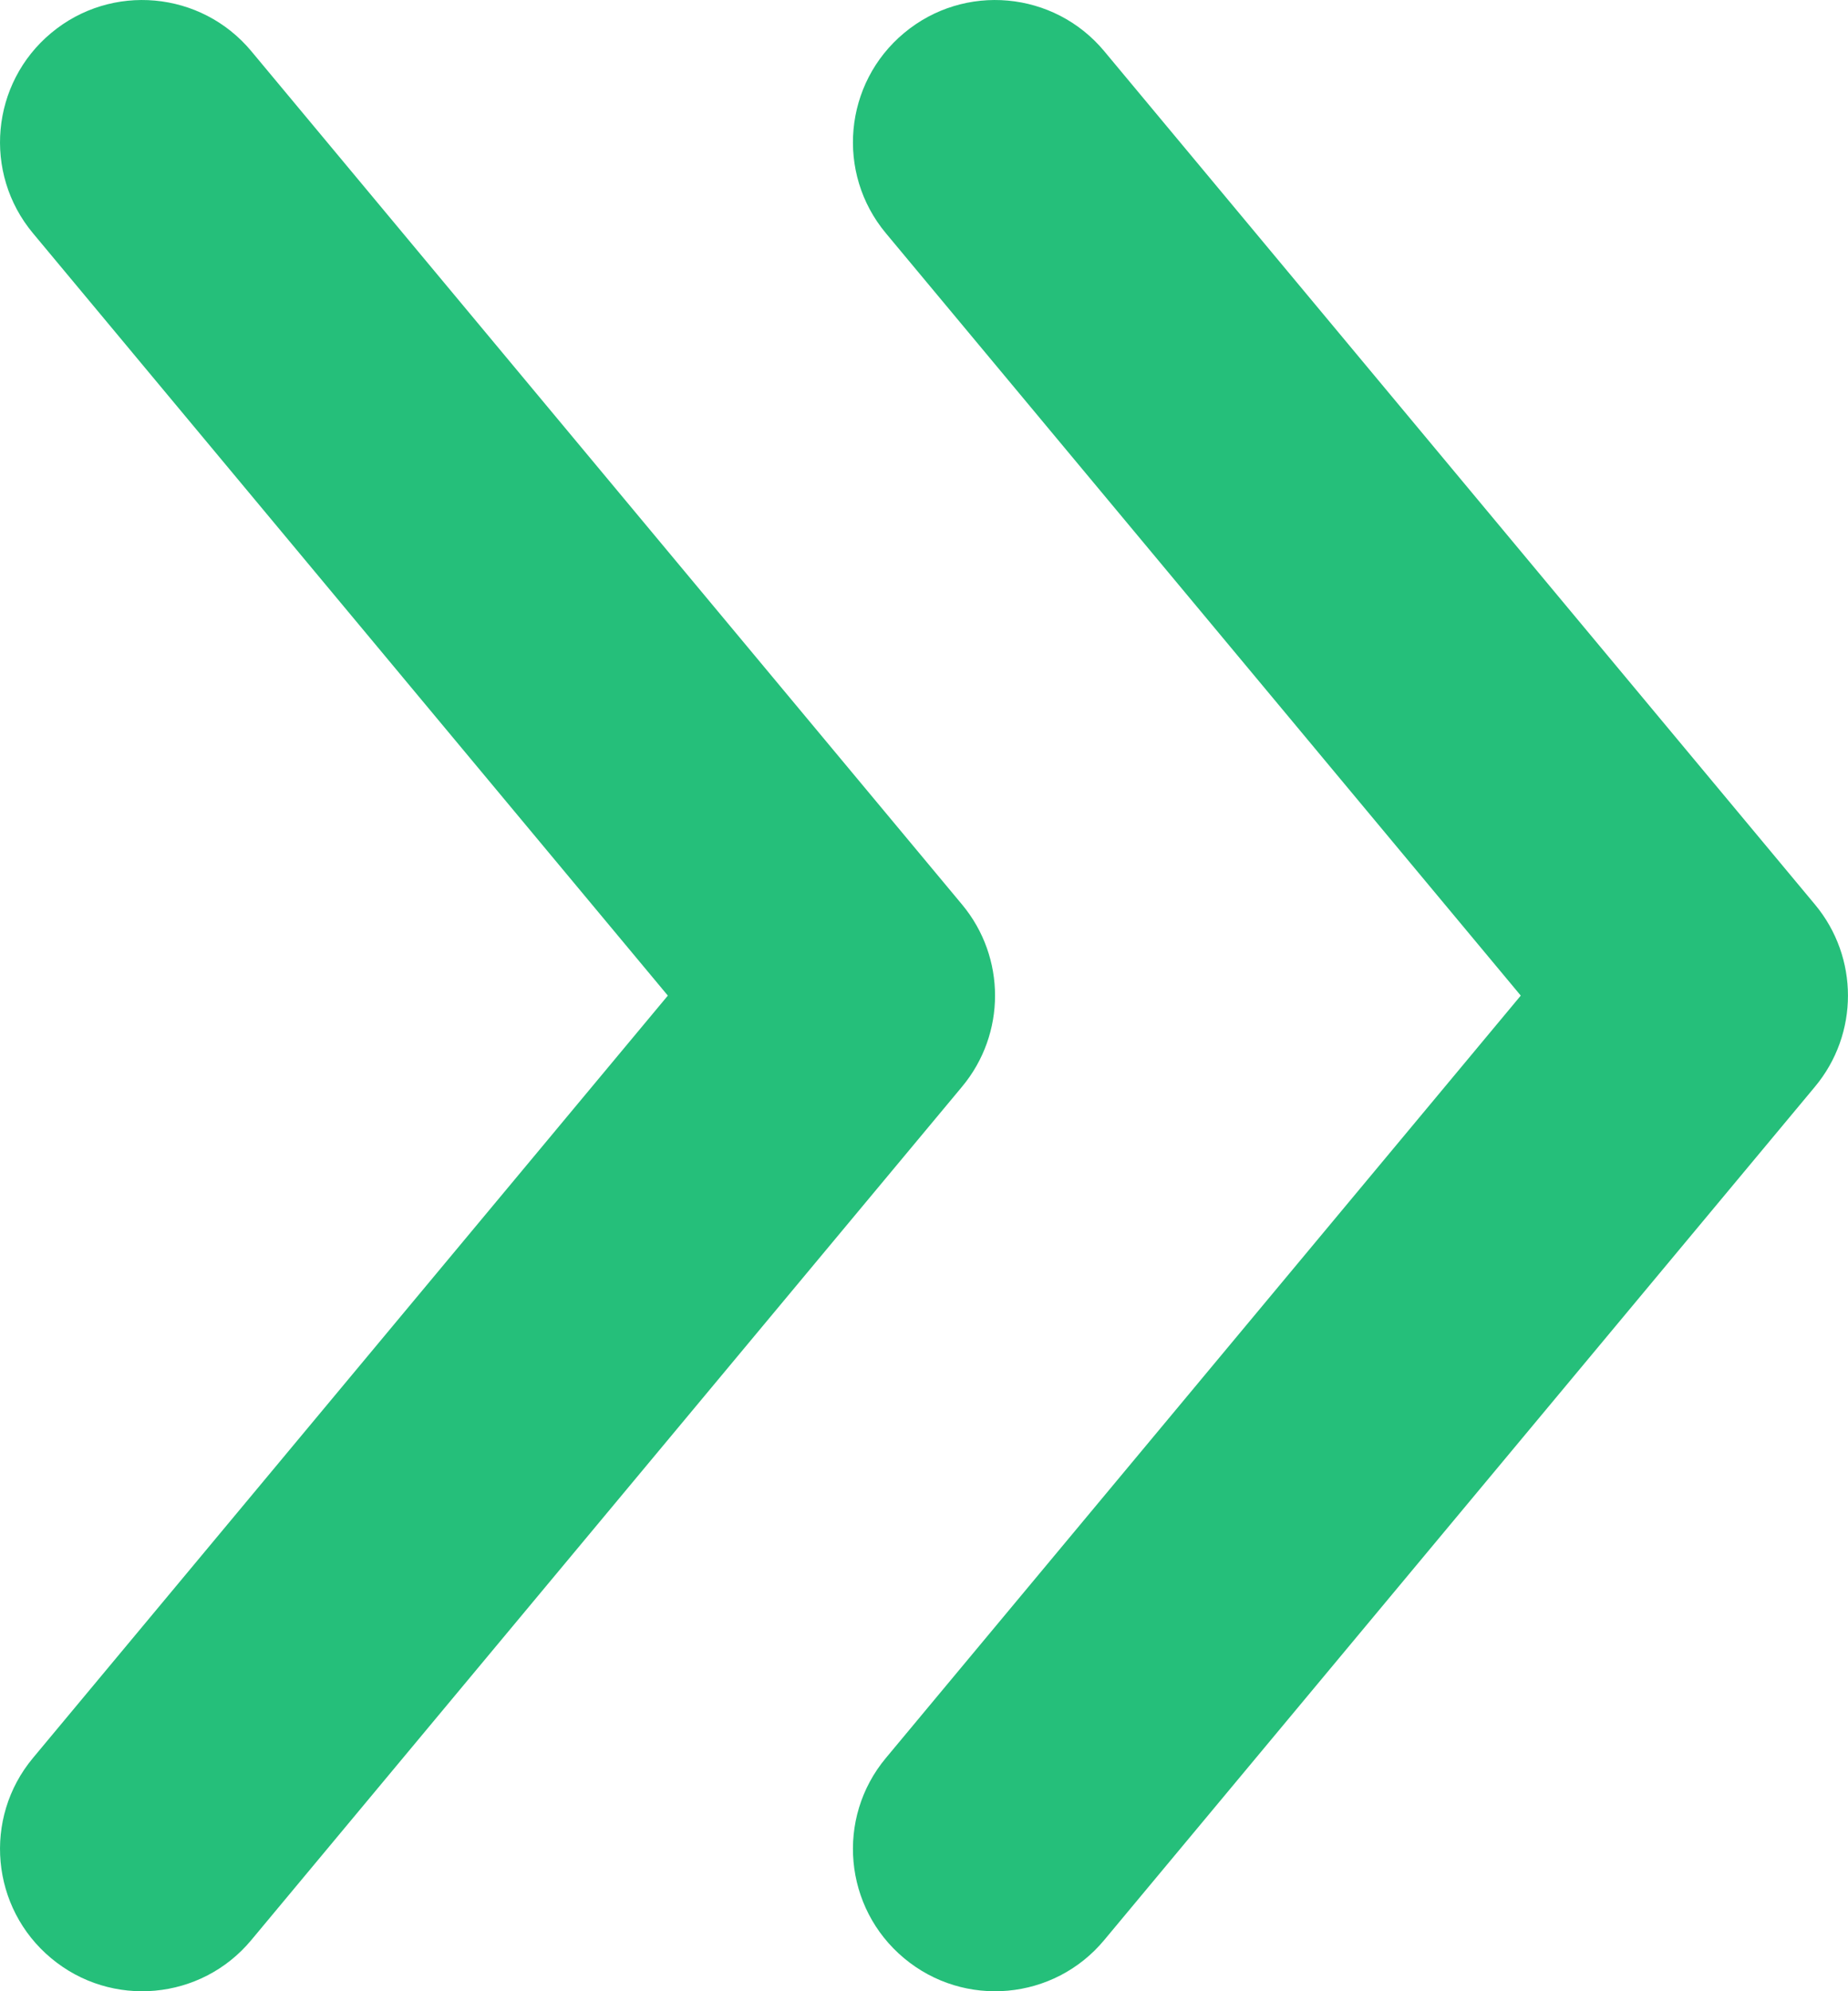
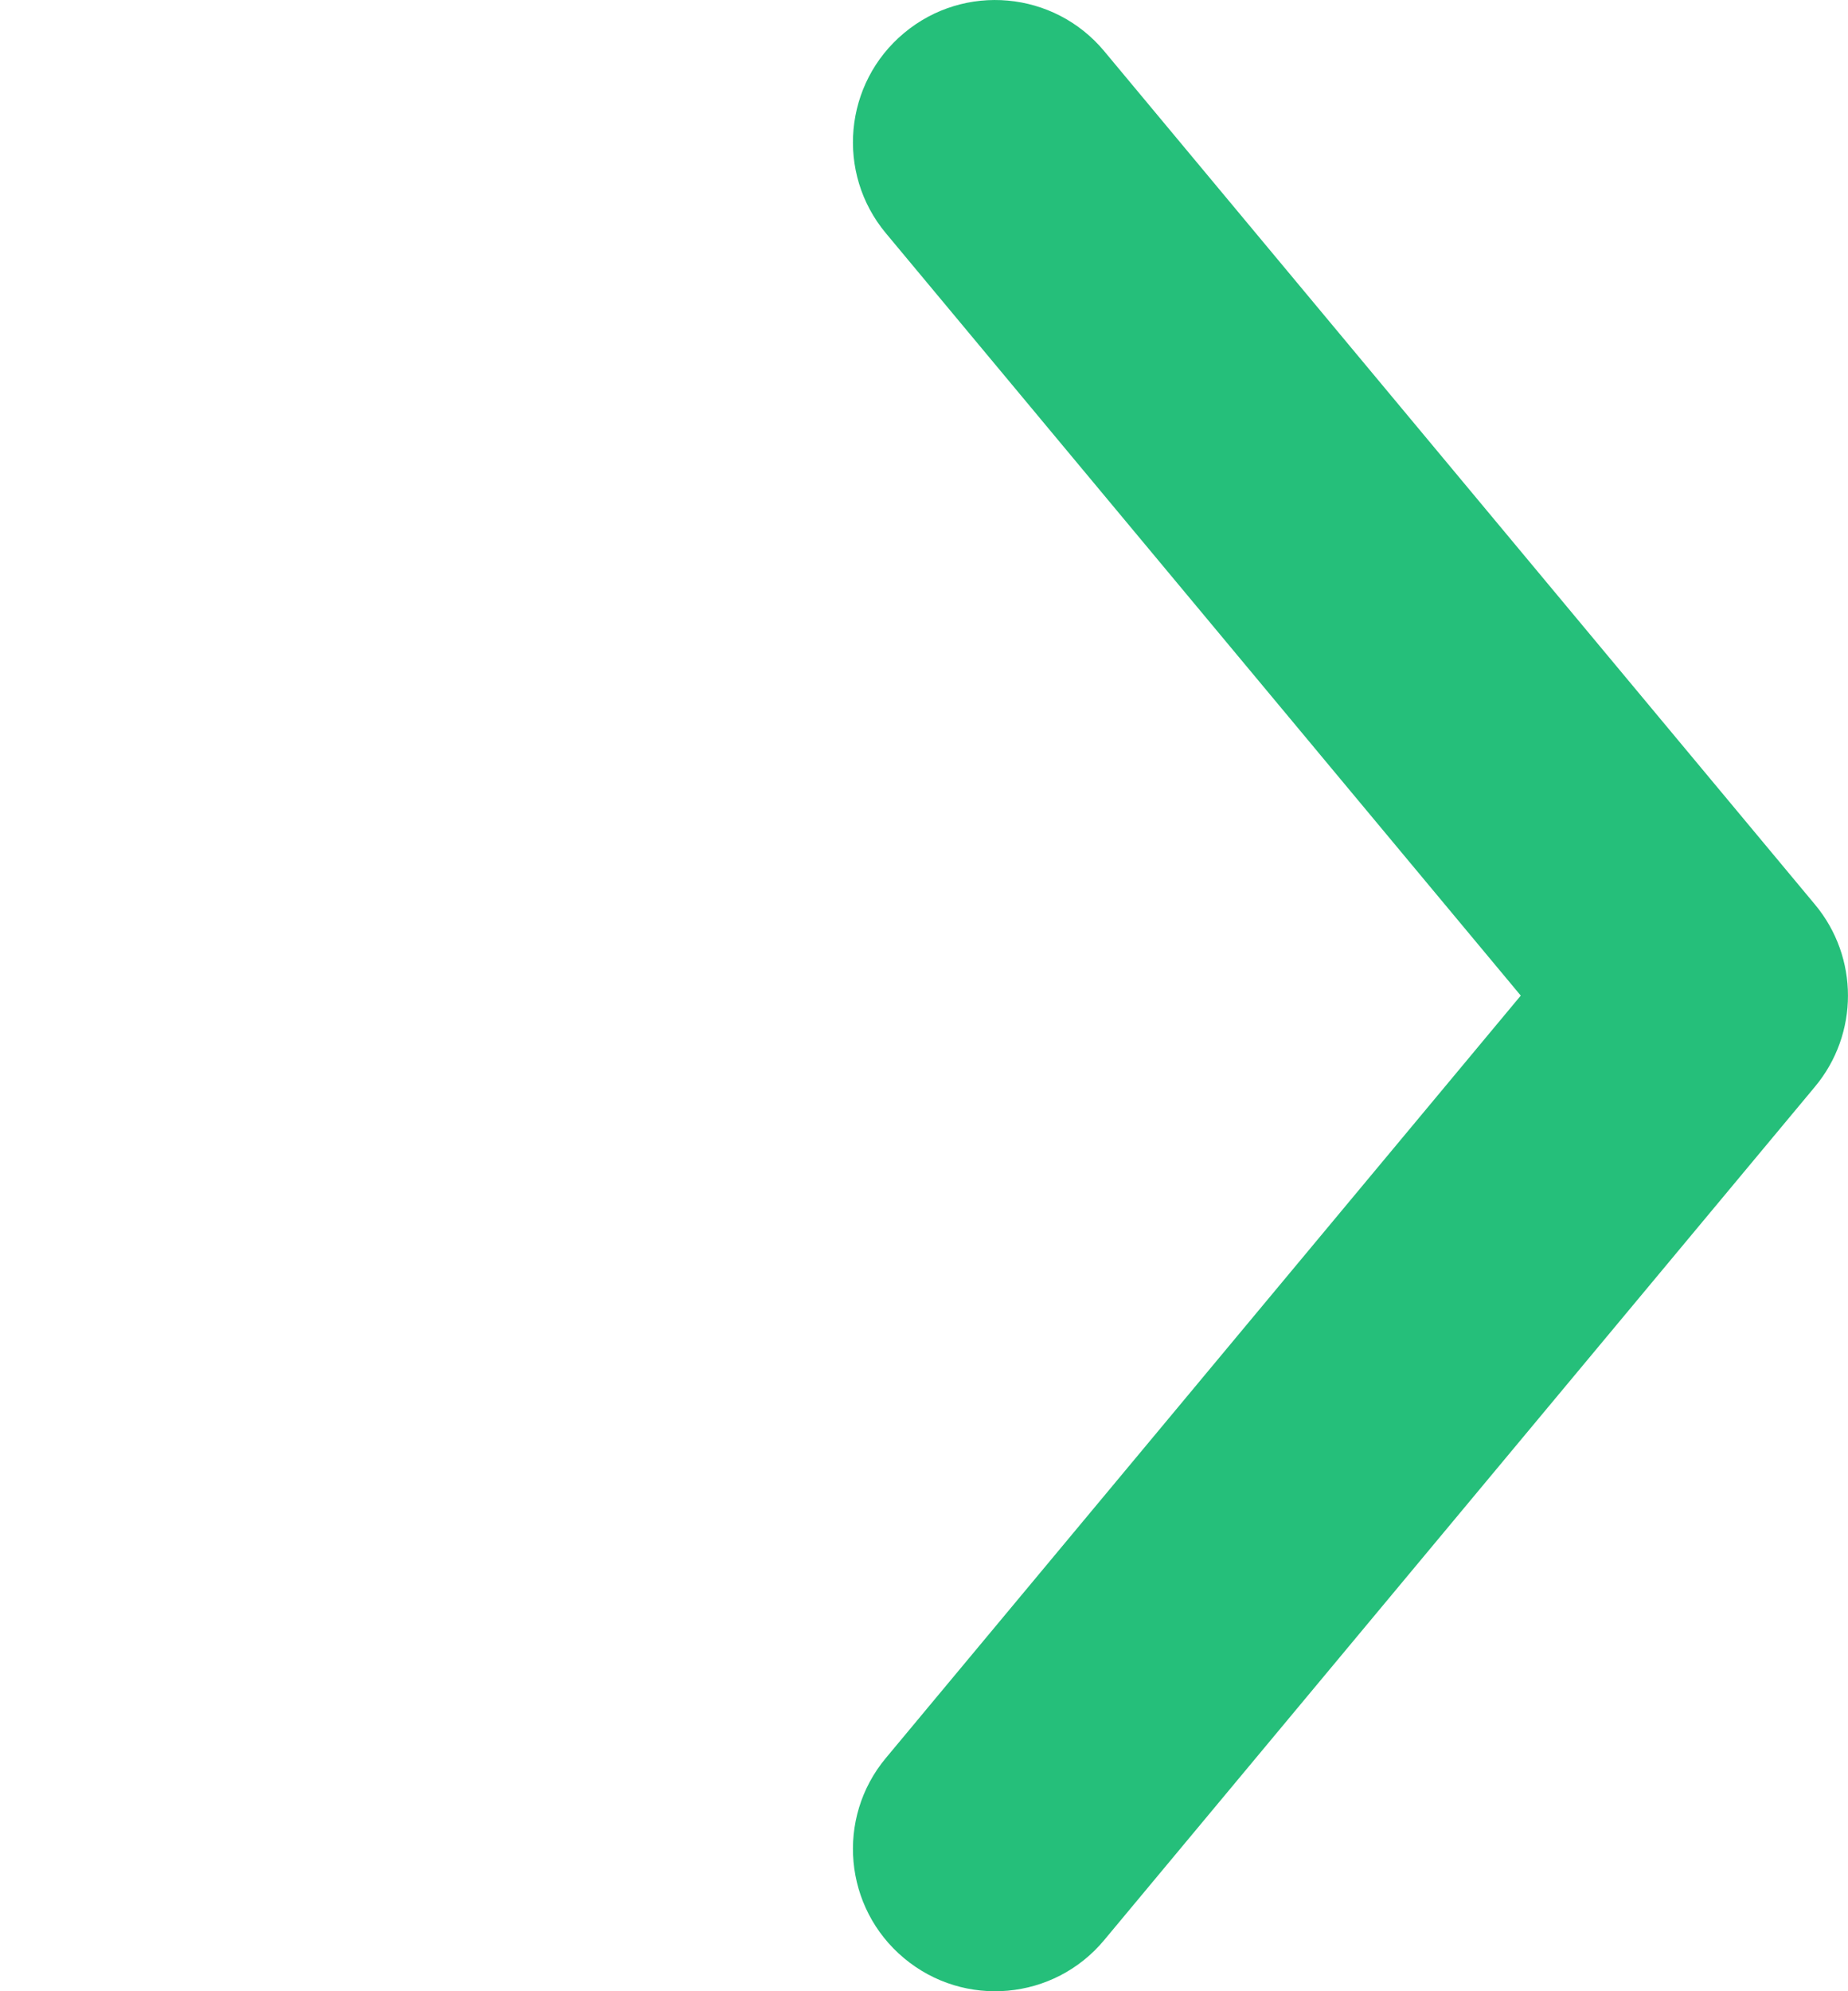
<svg xmlns="http://www.w3.org/2000/svg" width="13" height="14" viewBox="0 0 13 14" fill="none">
-   <path fill-rule="evenodd" clip-rule="evenodd" d="M0.36 0.232C0.784 -0.122 1.415 -0.064 1.768 0.36L6.768 6.36C7.077 6.731 7.077 7.269 6.768 7.64L1.768 13.64C1.415 14.065 0.784 14.122 0.36 13.768C-0.064 13.415 -0.122 12.784 0.232 12.36L4.698 7L0.232 1.64C-0.122 1.216 -0.064 0.585 0.36 0.232Z" fill="#25BF7A" />
  <path fill-rule="evenodd" clip-rule="evenodd" d="M6.36 0.232C6.784 -0.122 7.415 -0.064 7.768 0.36L12.768 6.36C13.077 6.731 13.077 7.269 12.768 7.64L7.768 13.64C7.415 14.065 6.784 14.122 6.36 13.768C5.936 13.415 5.878 12.784 6.232 12.36L10.698 7L6.232 1.64C5.878 1.216 5.936 0.585 6.36 0.232Z" fill="#25BF7A" />
</svg>